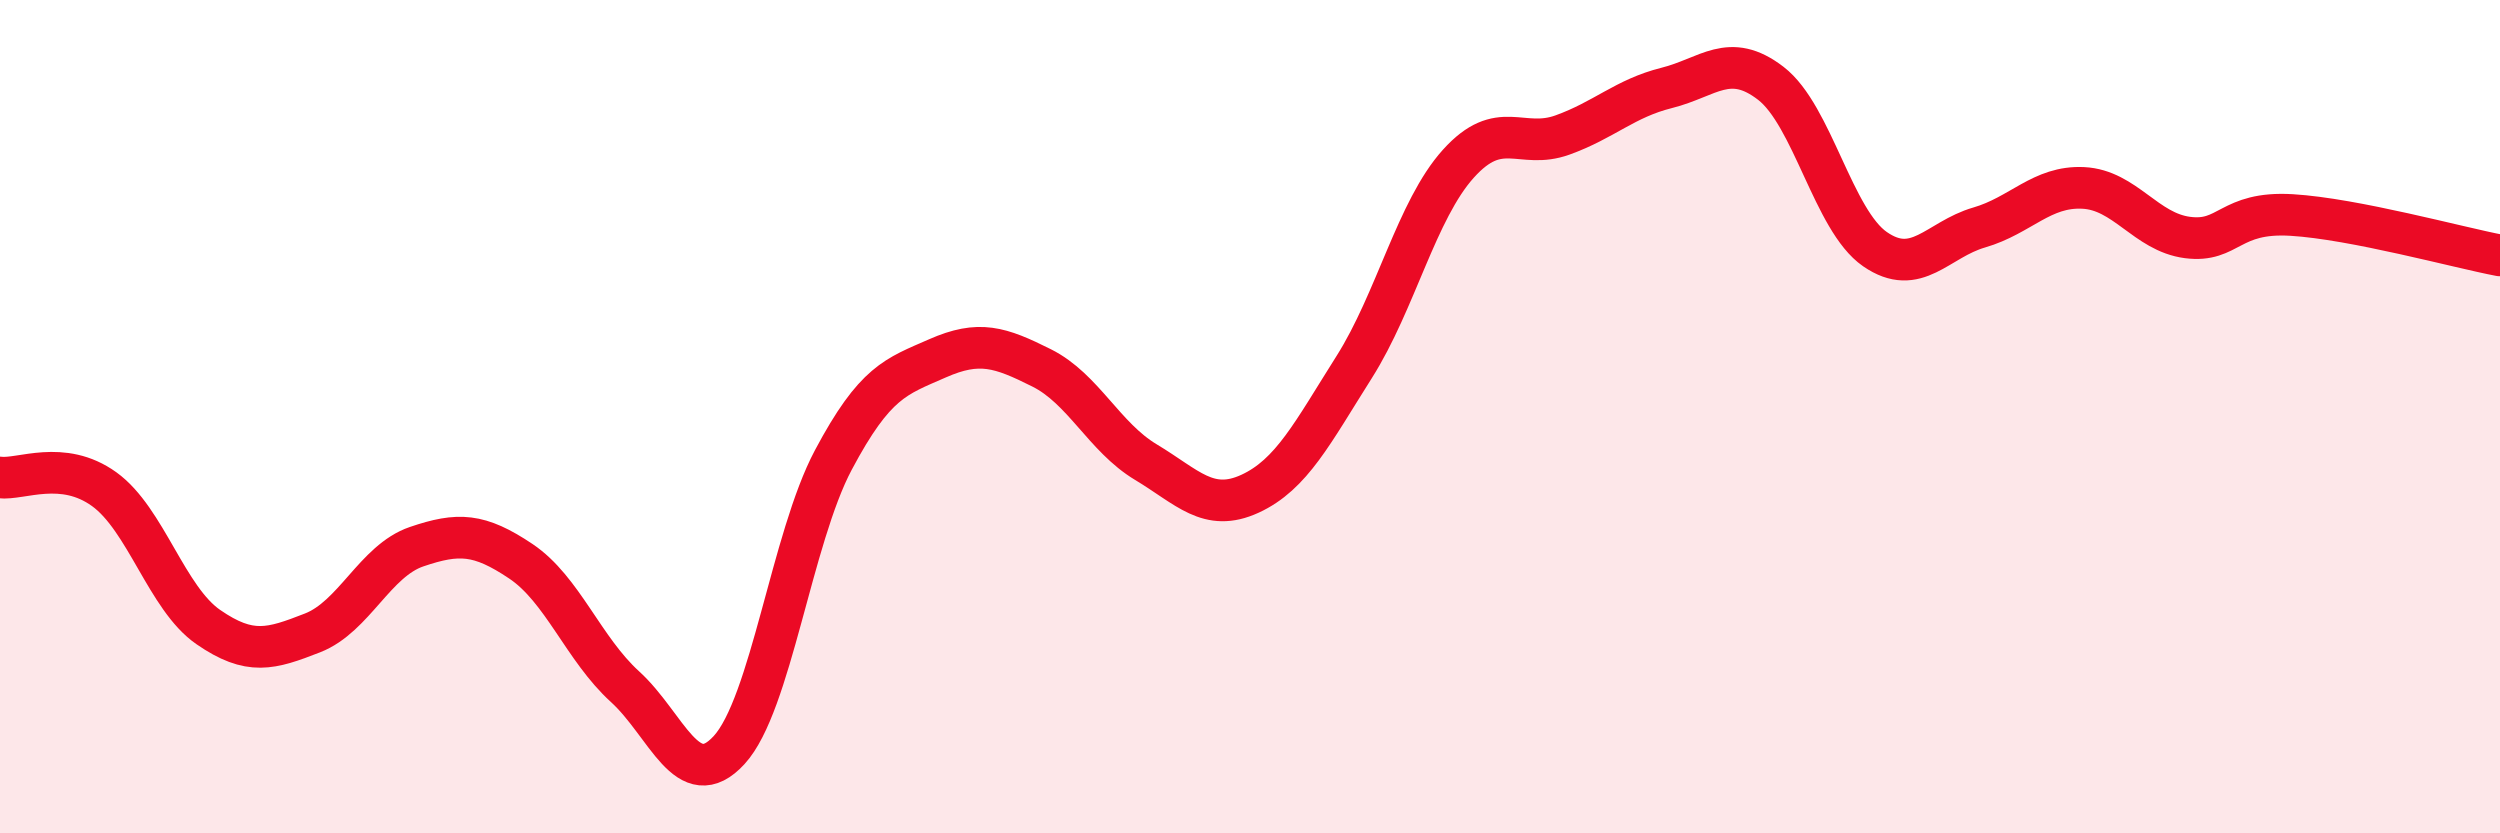
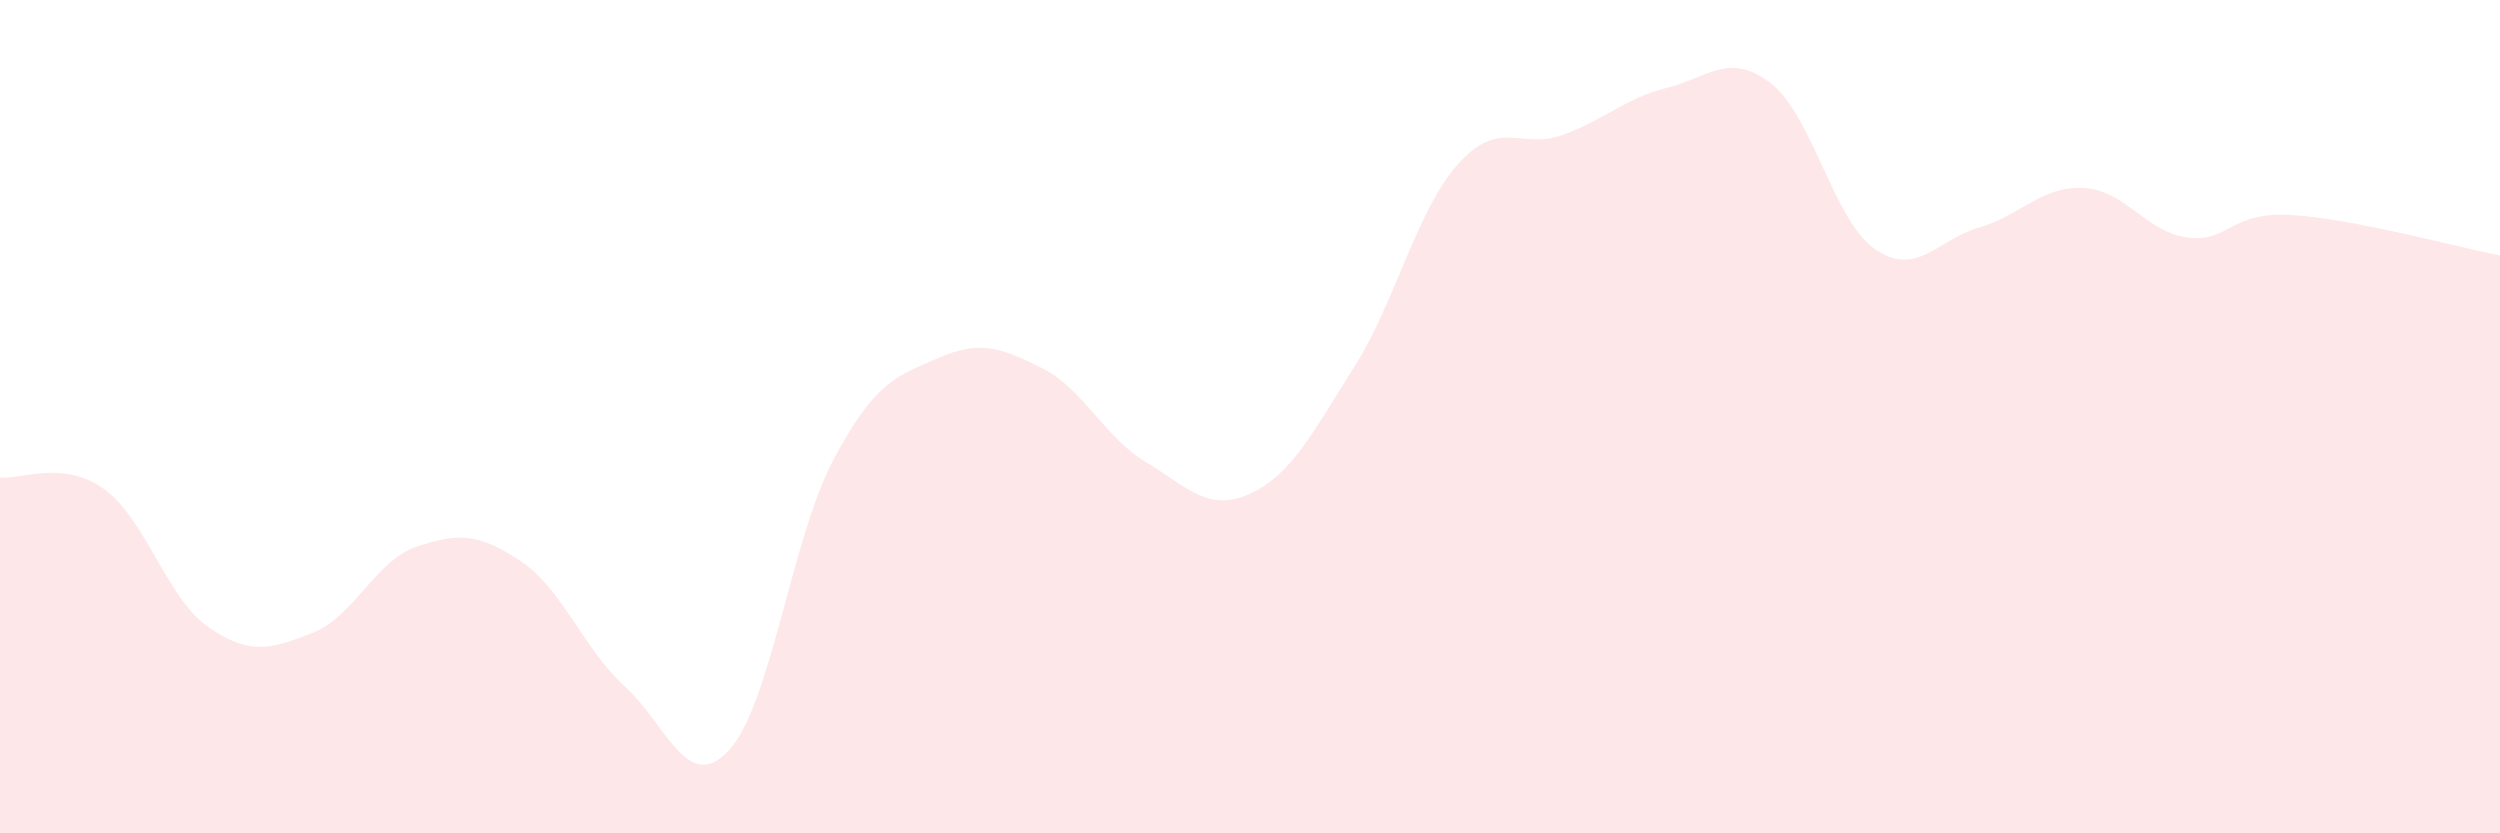
<svg xmlns="http://www.w3.org/2000/svg" width="60" height="20" viewBox="0 0 60 20">
  <path d="M 0,11.46 C 0.5,11.52 1.5,11.02 2.5,11.74 C 3.5,12.46 4,14.36 5,15.05 C 6,15.74 6.5,15.58 7.5,15.19 C 8.5,14.8 9,13.46 10,13.12 C 11,12.78 11.5,12.8 12.5,13.47 C 13.5,14.14 14,15.57 15,16.48 C 16,17.39 16.5,19.09 17.5,18 C 18.5,16.91 19,12.92 20,11.04 C 21,9.16 21.5,9.04 22.5,8.6 C 23.5,8.16 24,8.33 25,8.83 C 26,9.33 26.5,10.49 27.5,11.09 C 28.5,11.69 29,12.31 30,11.85 C 31,11.39 31.5,10.39 32.5,8.81 C 33.5,7.23 34,5.04 35,3.93 C 36,2.82 36.5,3.6 37.5,3.24 C 38.5,2.88 39,2.36 40,2.11 C 41,1.86 41.5,1.23 42.5,2 C 43.5,2.77 44,5.29 45,5.98 C 46,6.67 46.5,5.75 47.5,5.46 C 48.5,5.17 49,4.46 50,4.51 C 51,4.56 51.5,5.57 52.5,5.7 C 53.5,5.83 53.5,5.07 55,5.16 C 56.5,5.25 59,5.94 60,6.13L60 20L0 20Z" fill="#EB0A25" opacity="0.1" stroke-linecap="round" stroke-linejoin="round" />
-   <path d="M 0,11.46 C 0.5,11.52 1.5,11.02 2.5,11.74 C 3.5,12.46 4,14.36 5,15.05 C 6,15.74 6.5,15.58 7.5,15.19 C 8.5,14.8 9,13.46 10,13.12 C 11,12.78 11.5,12.8 12.5,13.47 C 13.5,14.14 14,15.57 15,16.48 C 16,17.39 16.5,19.09 17.5,18 C 18.5,16.91 19,12.92 20,11.04 C 21,9.16 21.5,9.04 22.5,8.6 C 23.5,8.16 24,8.33 25,8.83 C 26,9.33 26.5,10.49 27.5,11.09 C 28.5,11.69 29,12.31 30,11.85 C 31,11.39 31.5,10.39 32.5,8.81 C 33.5,7.23 34,5.04 35,3.93 C 36,2.82 36.5,3.6 37.5,3.24 C 38.5,2.88 39,2.36 40,2.11 C 41,1.86 41.5,1.23 42.5,2 C 43.5,2.77 44,5.29 45,5.98 C 46,6.67 46.5,5.75 47.5,5.46 C 48.5,5.17 49,4.46 50,4.51 C 51,4.56 51.5,5.57 52.5,5.7 C 53.5,5.83 53.5,5.07 55,5.16 C 56.5,5.25 59,5.94 60,6.13" stroke="#EB0A25" stroke-width="1" fill="none" stroke-linecap="round" stroke-linejoin="round" />
</svg>